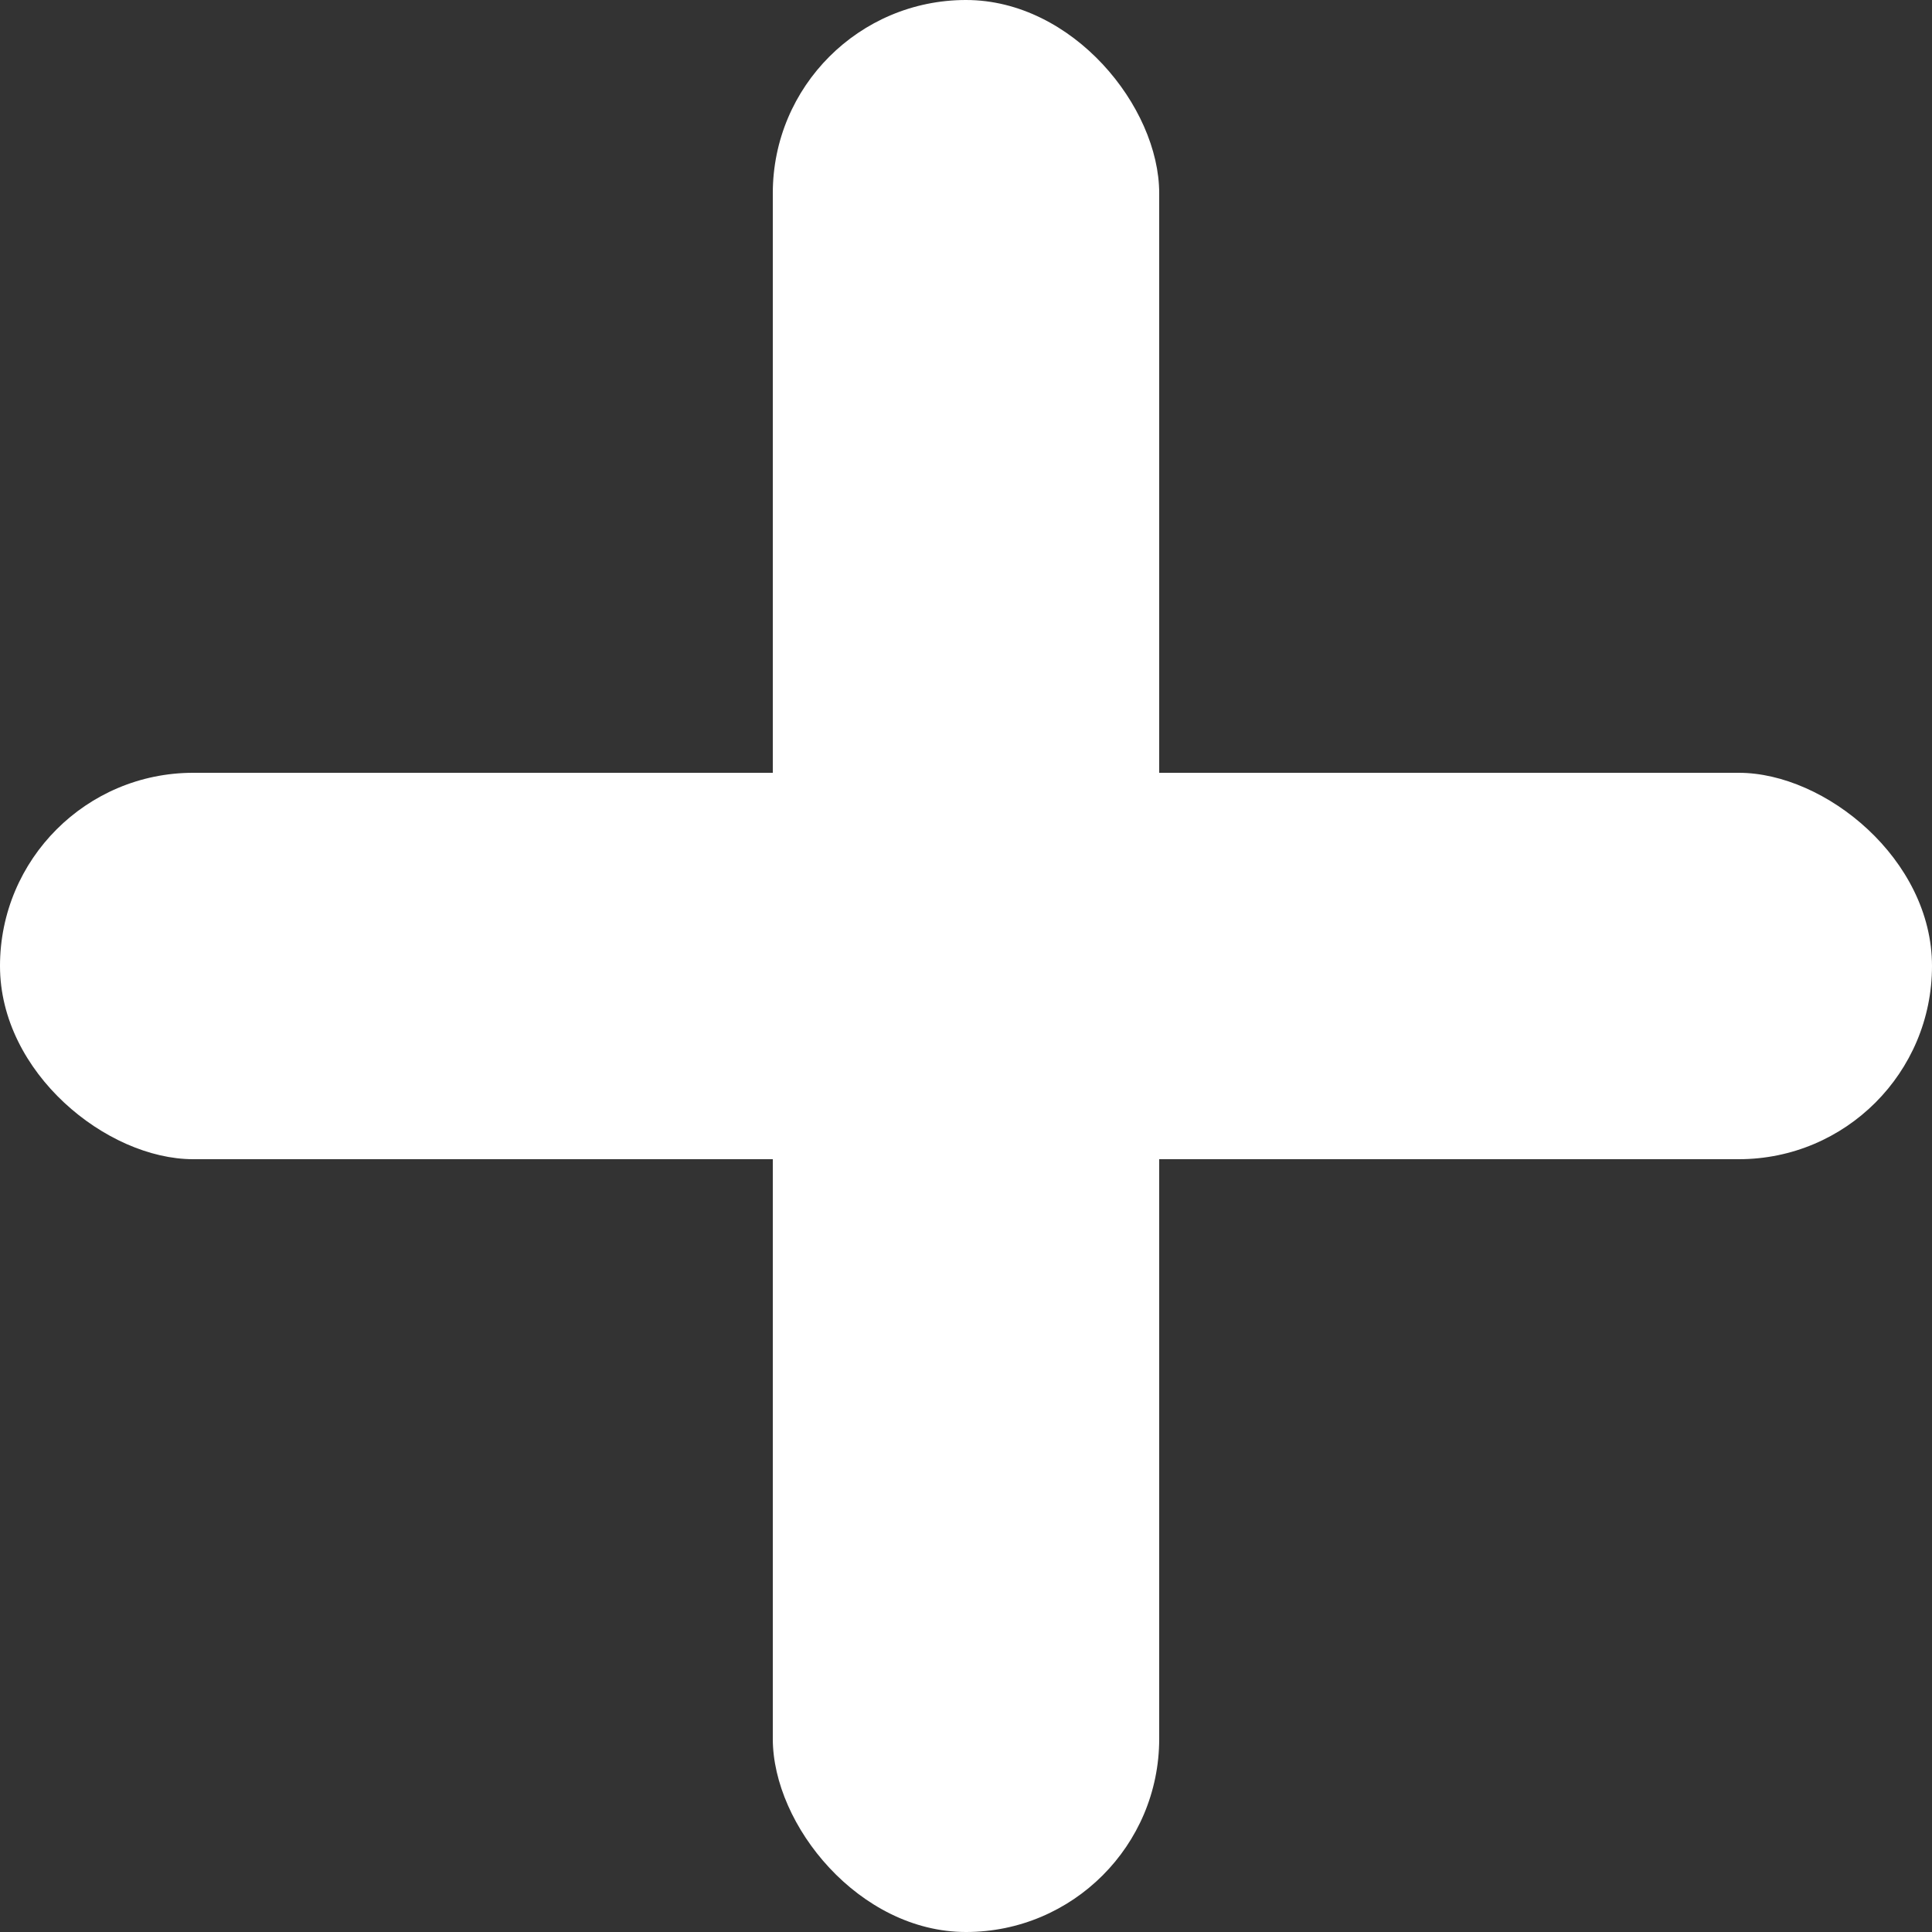
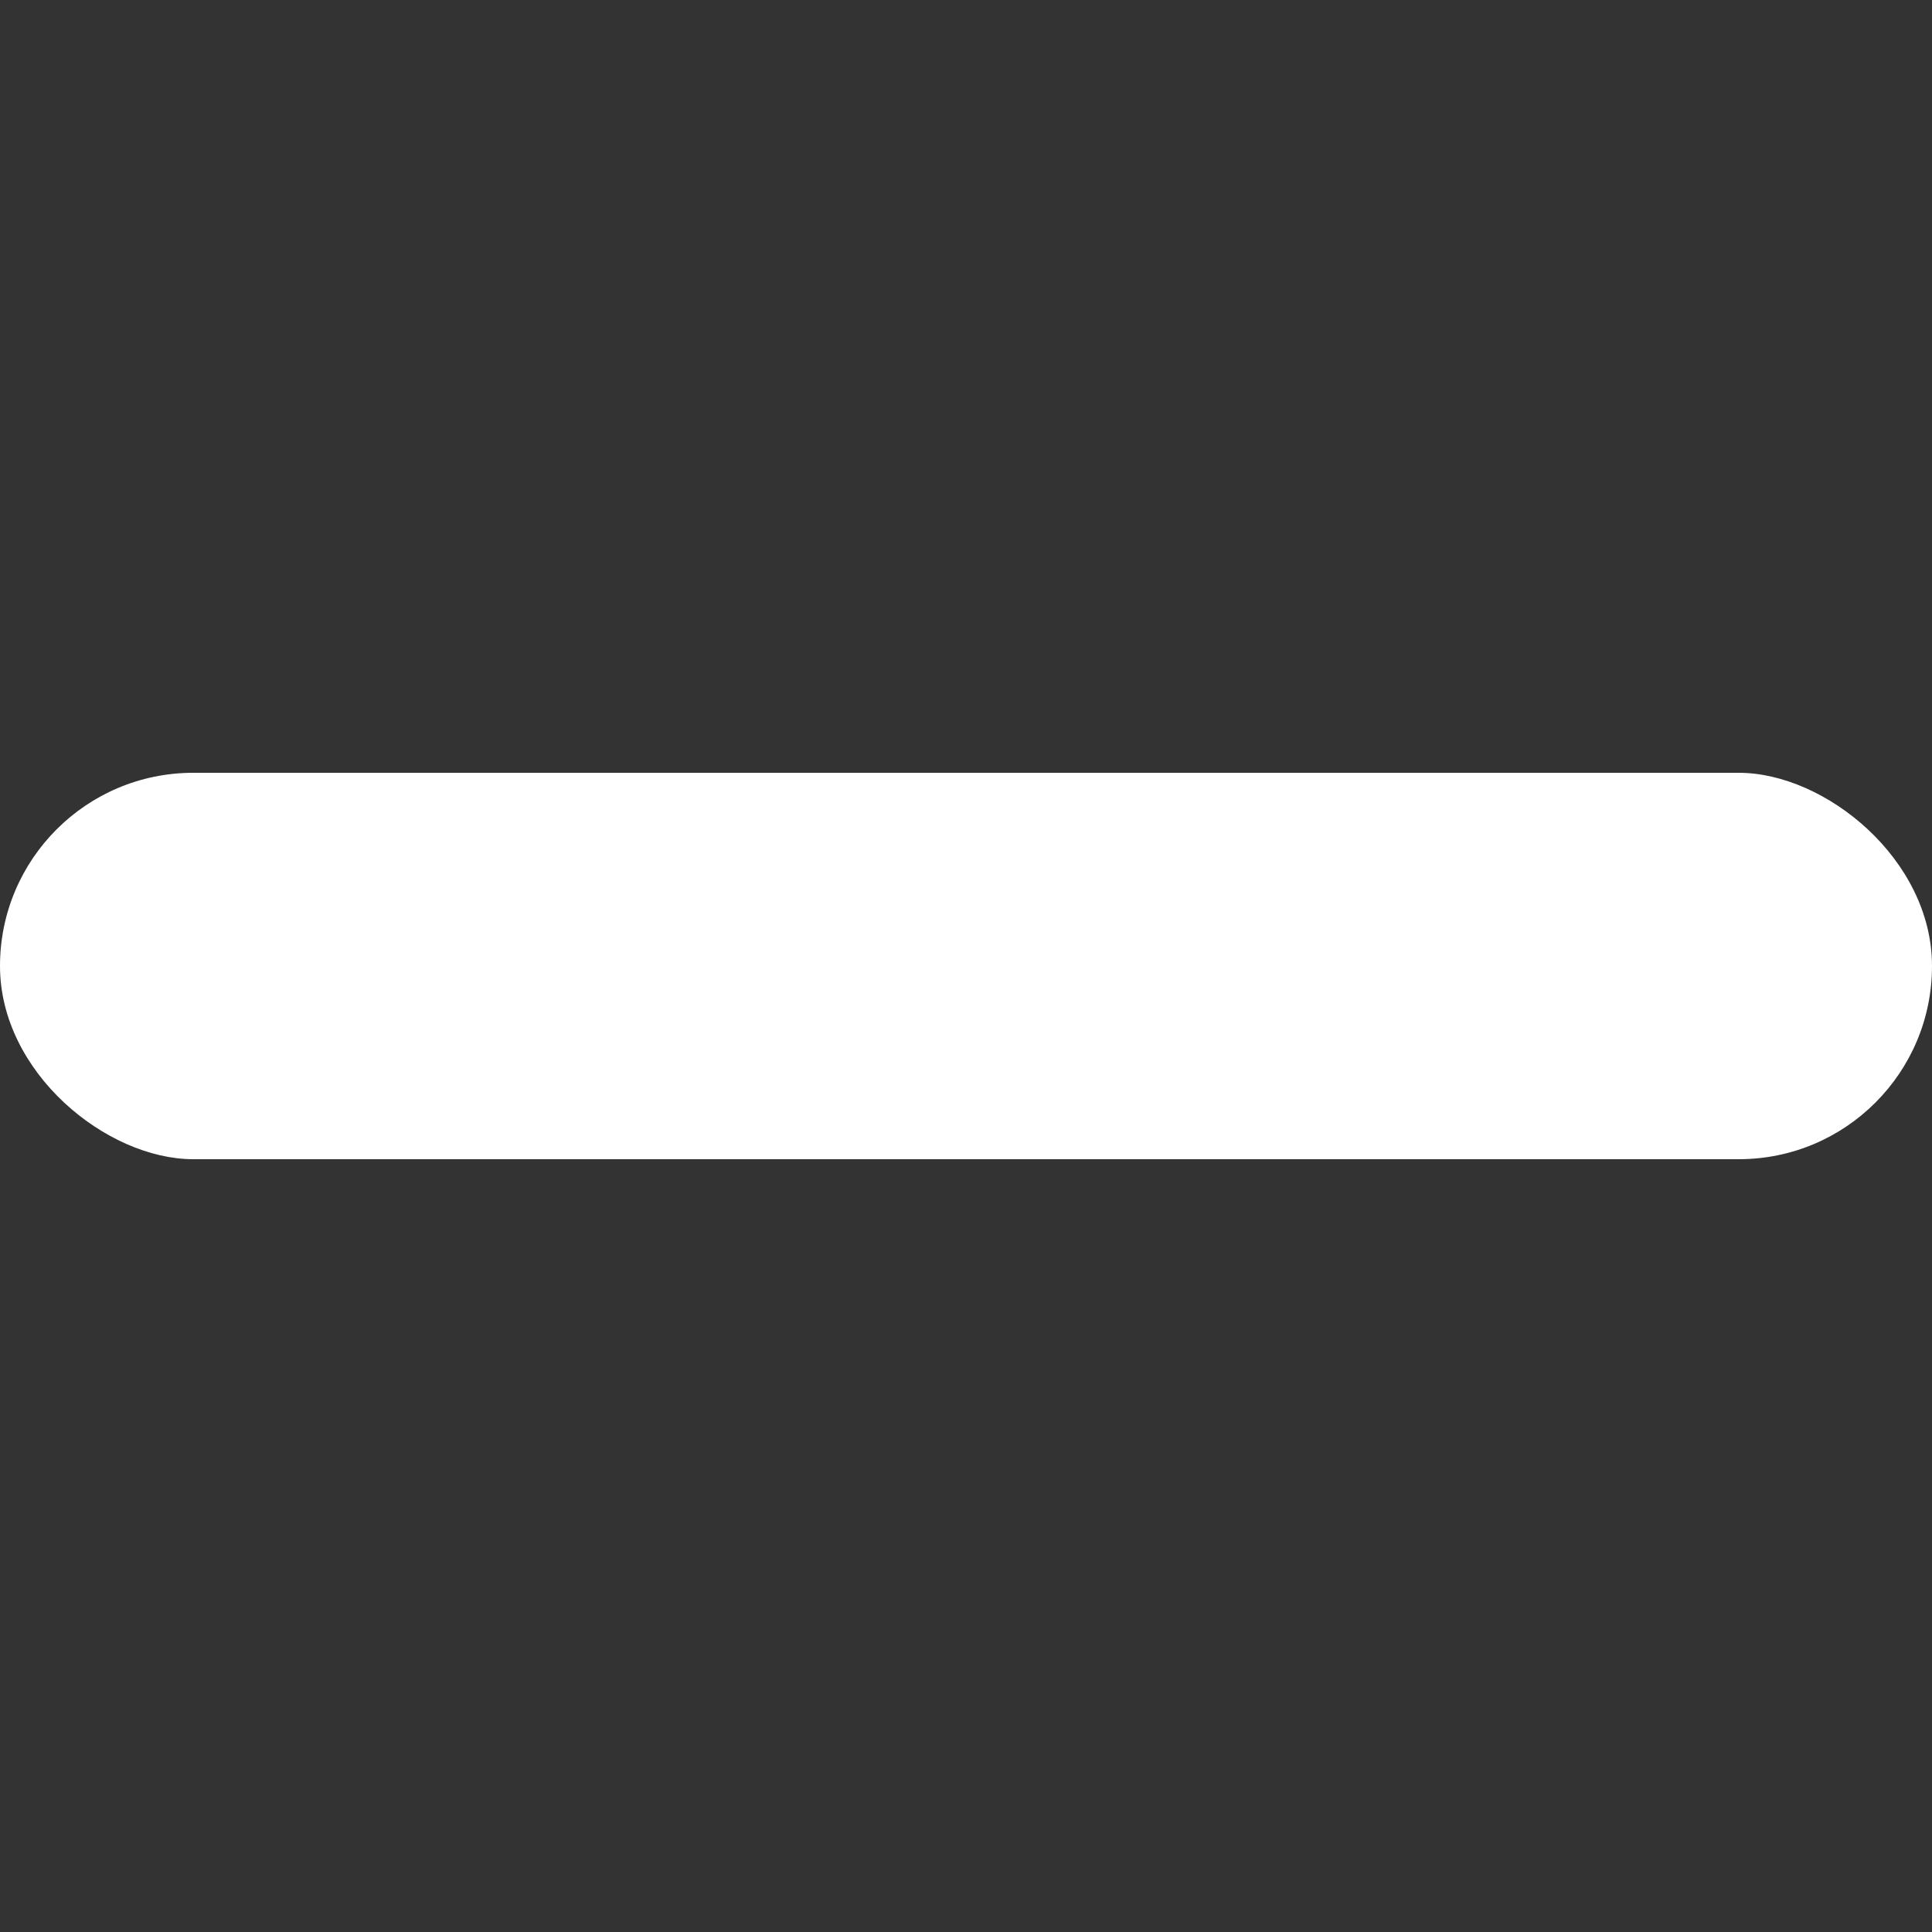
<svg xmlns="http://www.w3.org/2000/svg" width="10" height="10" viewBox="0 0 10 10" fill="none">
  <rect x="0" y="0" width="10" height="10" fill="#333333" stroke="none" />
  <rect width="2" height="10" rx="1" transform="matrix(0 -1 -1 0 10 6)" fill="white" />
-   <rect x="4" width="2" height="10" rx="1" fill="white" />
</svg>